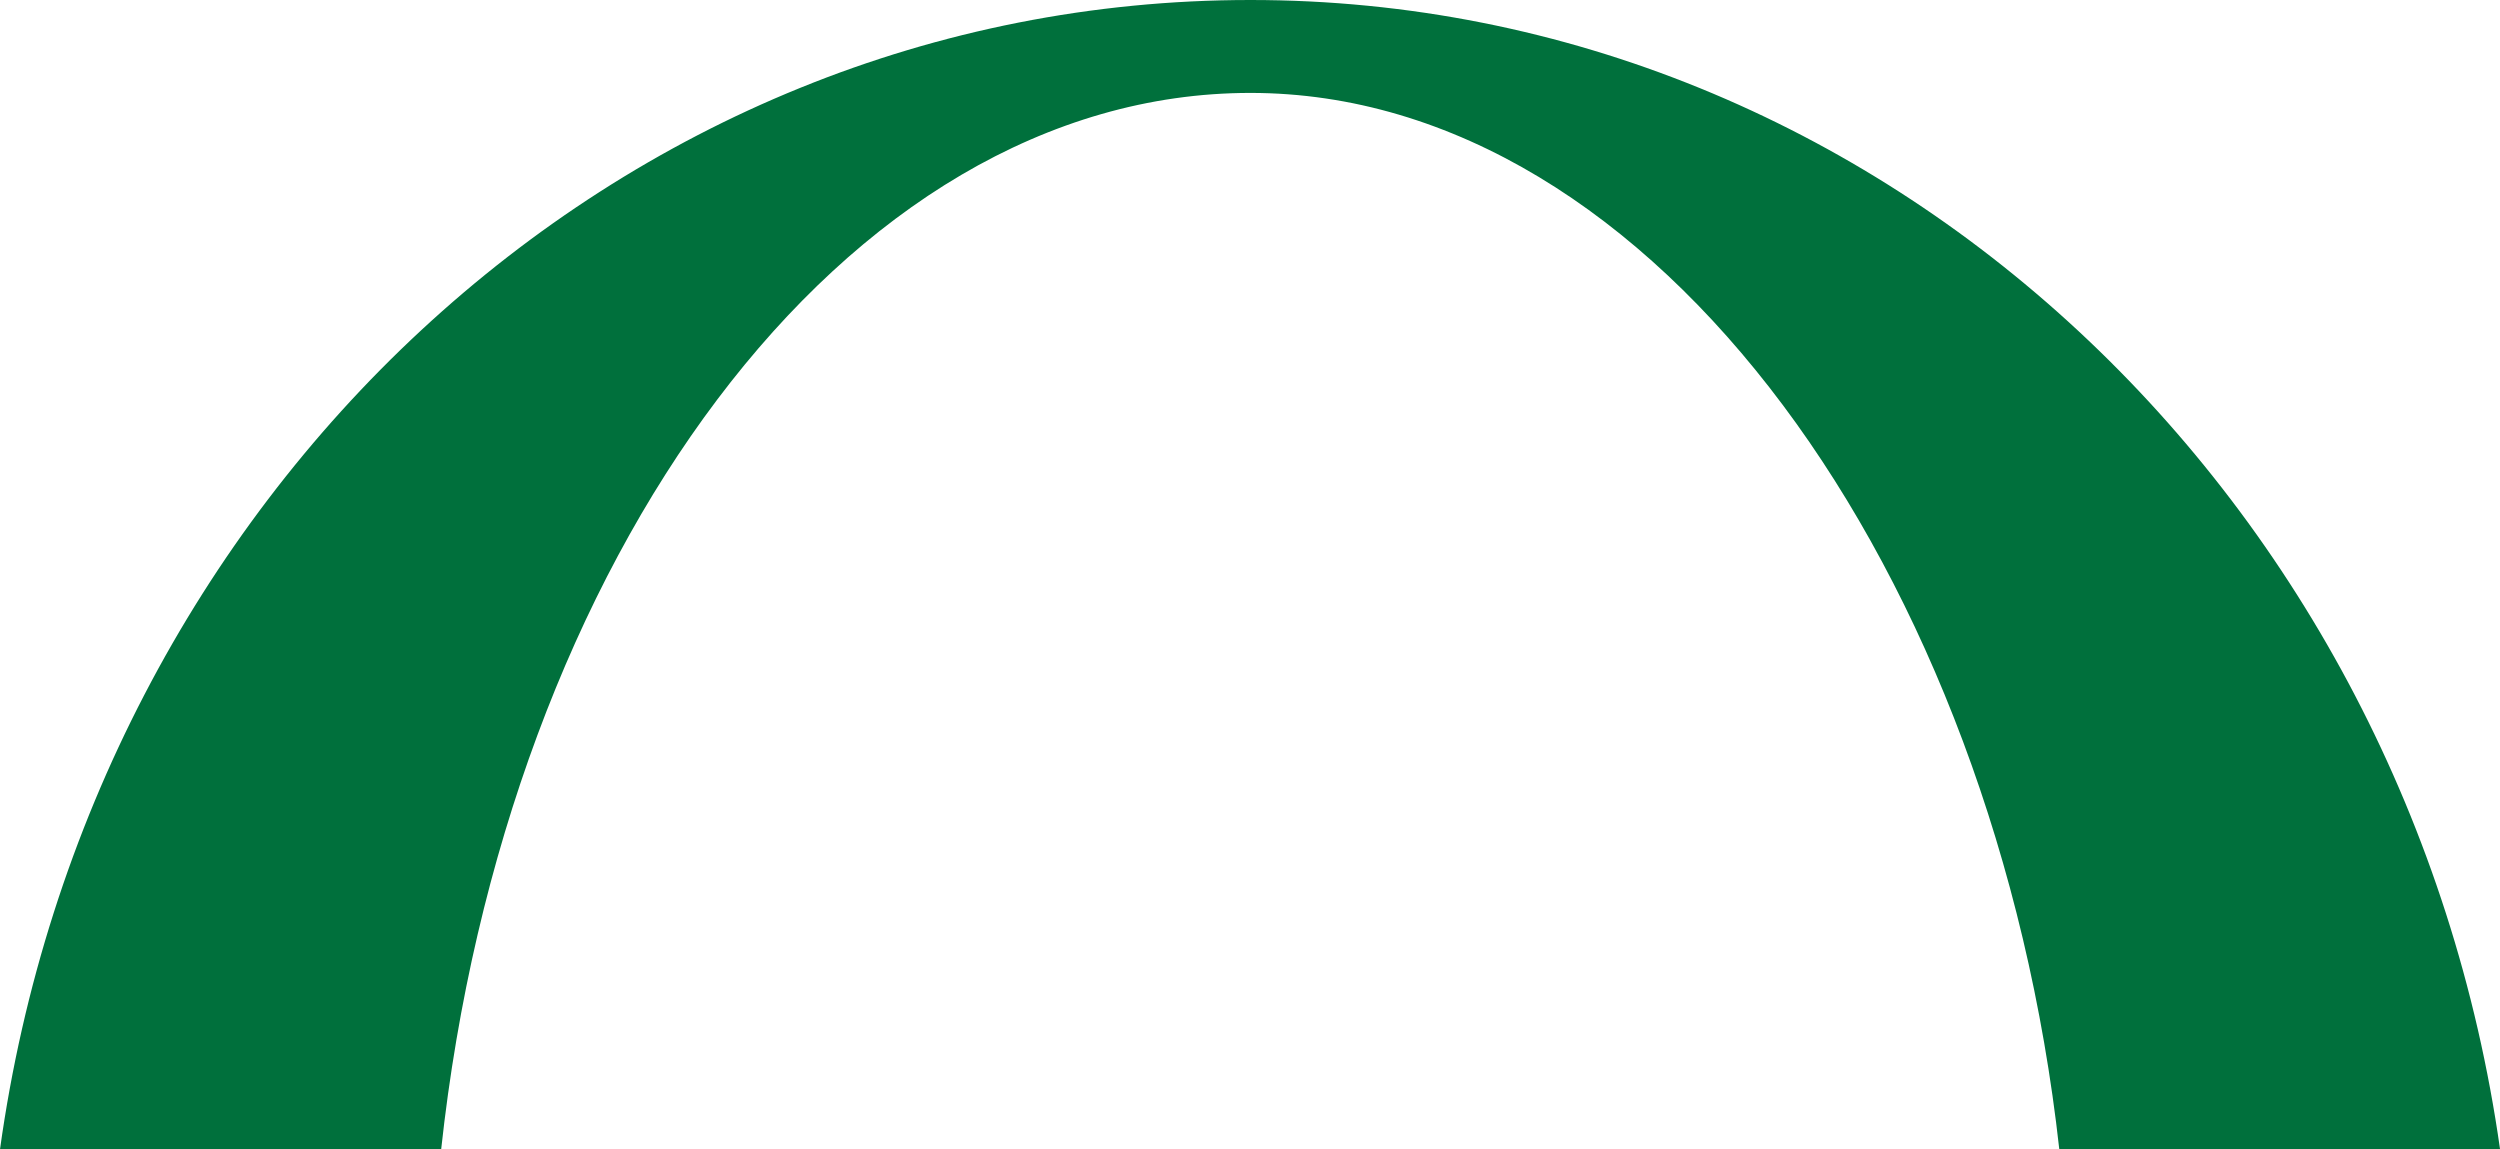
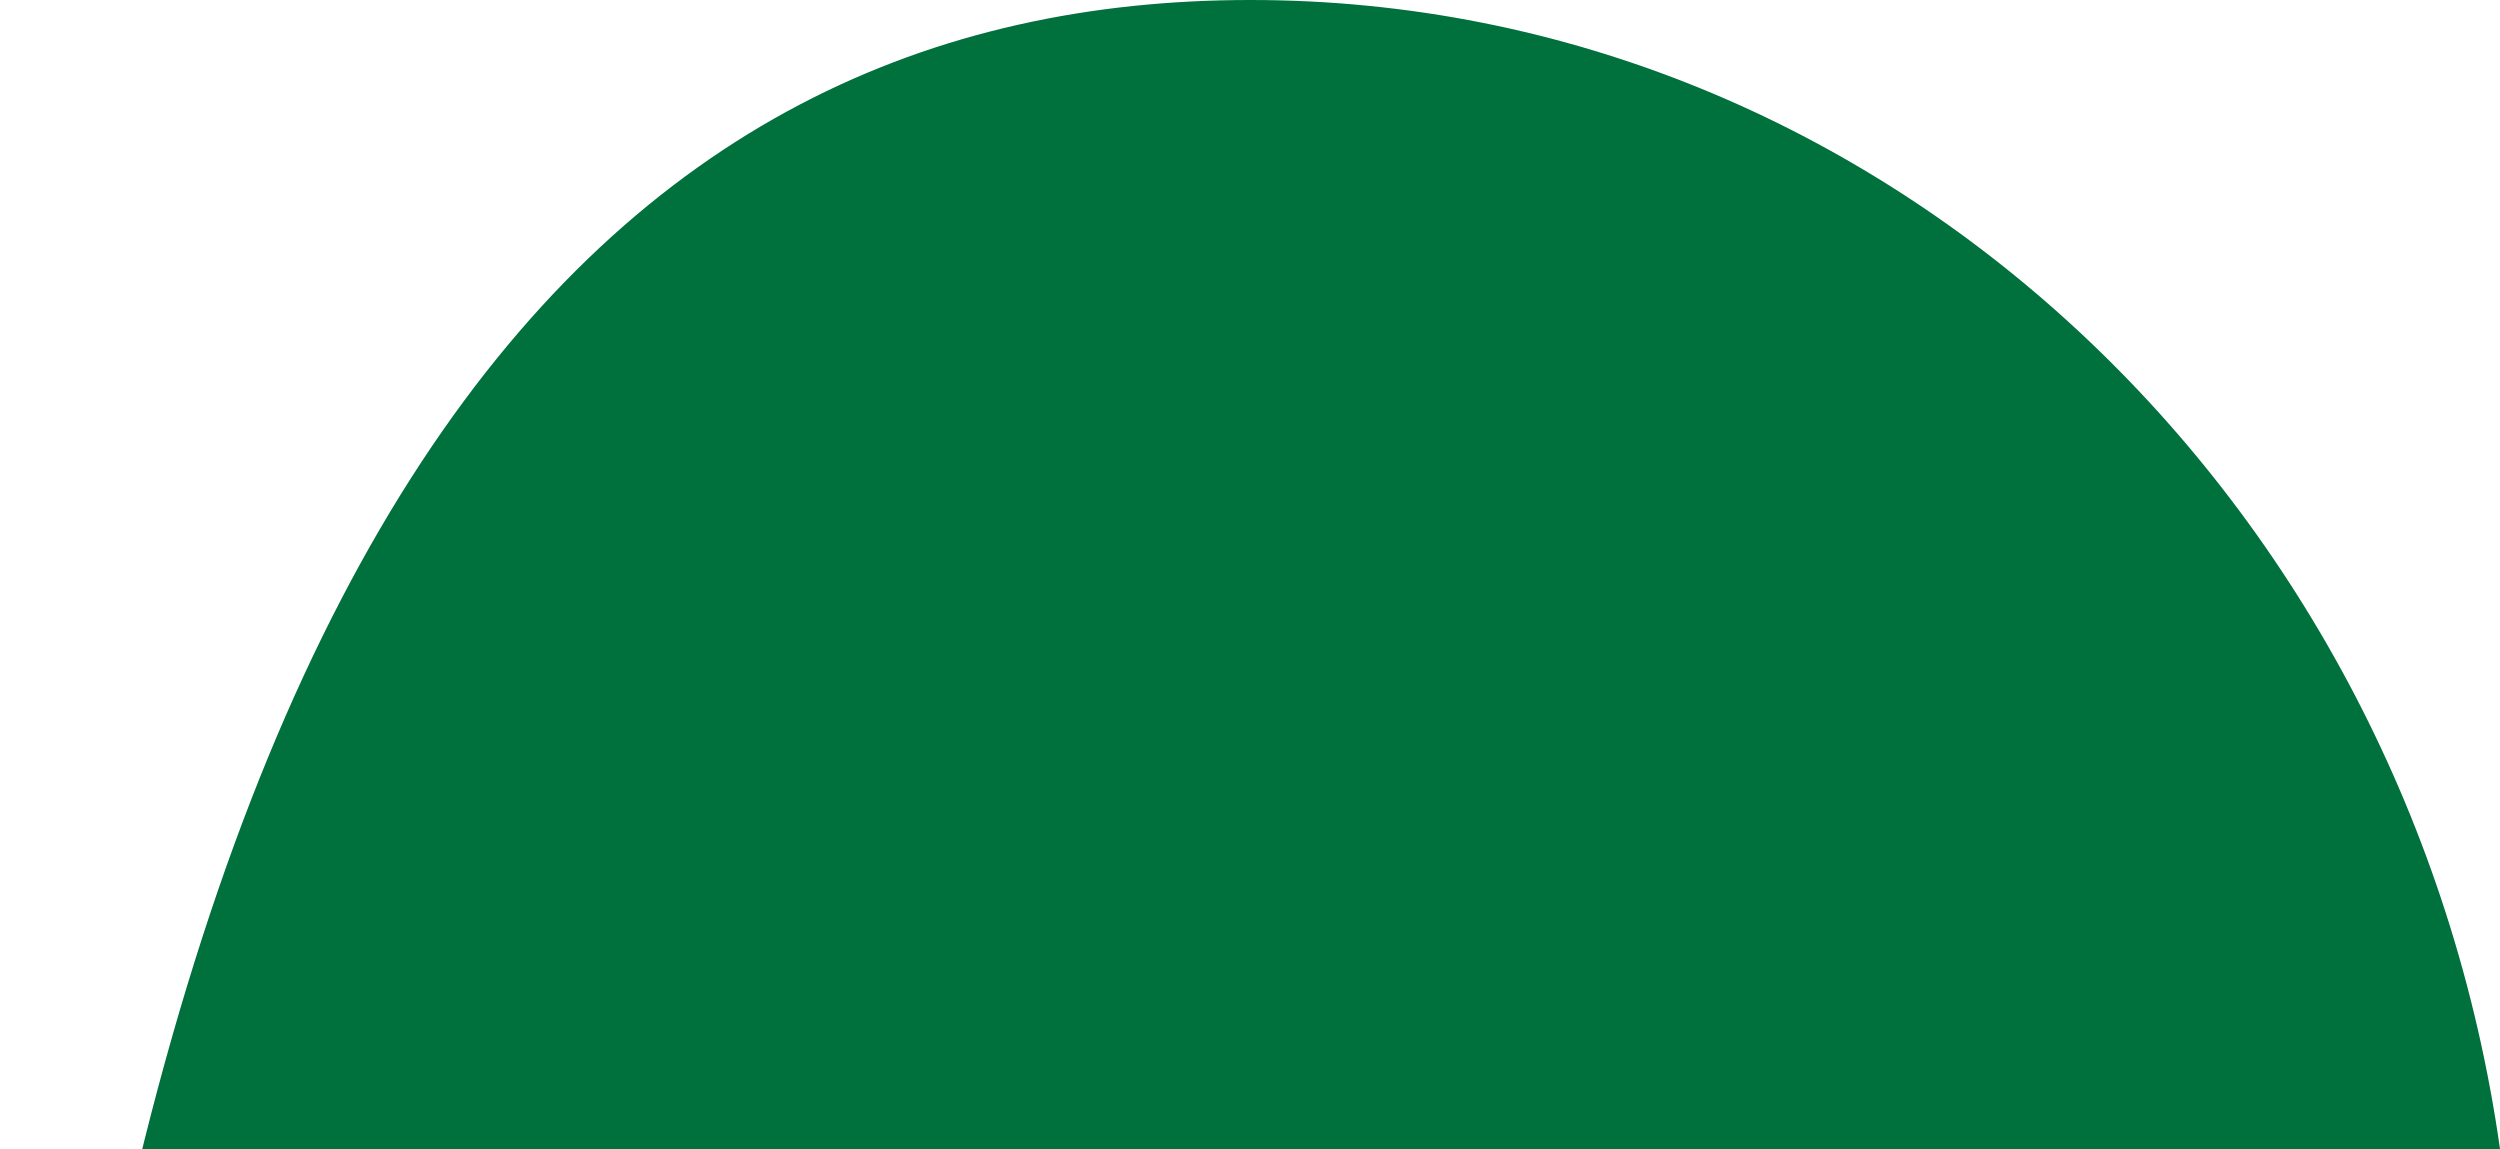
<svg xmlns="http://www.w3.org/2000/svg" version="1.1" x="0px" y="0px" width="42.914px" height="19.729px" viewBox="0 0 42.914 19.729" style="overflow:visible;enable-background:new 0 0 42.914 19.729;" xml:space="preserve">
  <defs>
</defs>
  <g>
    <g>
-       <path style="fill:#00703C;" d="M35.349,19.729C34.251,9.842,28.424,1.595,21.464,1.595c-6.987,0-12.79,7.995-13.891,18.134H0    C1.556,8.538,10.573,0,21.464,0c10.871,0,19.869,8.565,21.451,19.729H35.349z" />
+       <path style="fill:#00703C;" d="M35.349,19.729c-6.987,0-12.79,7.995-13.891,18.134H0    C1.556,8.538,10.573,0,21.464,0c10.871,0,19.869,8.565,21.451,19.729H35.349z" />
    </g>
  </g>
</svg>